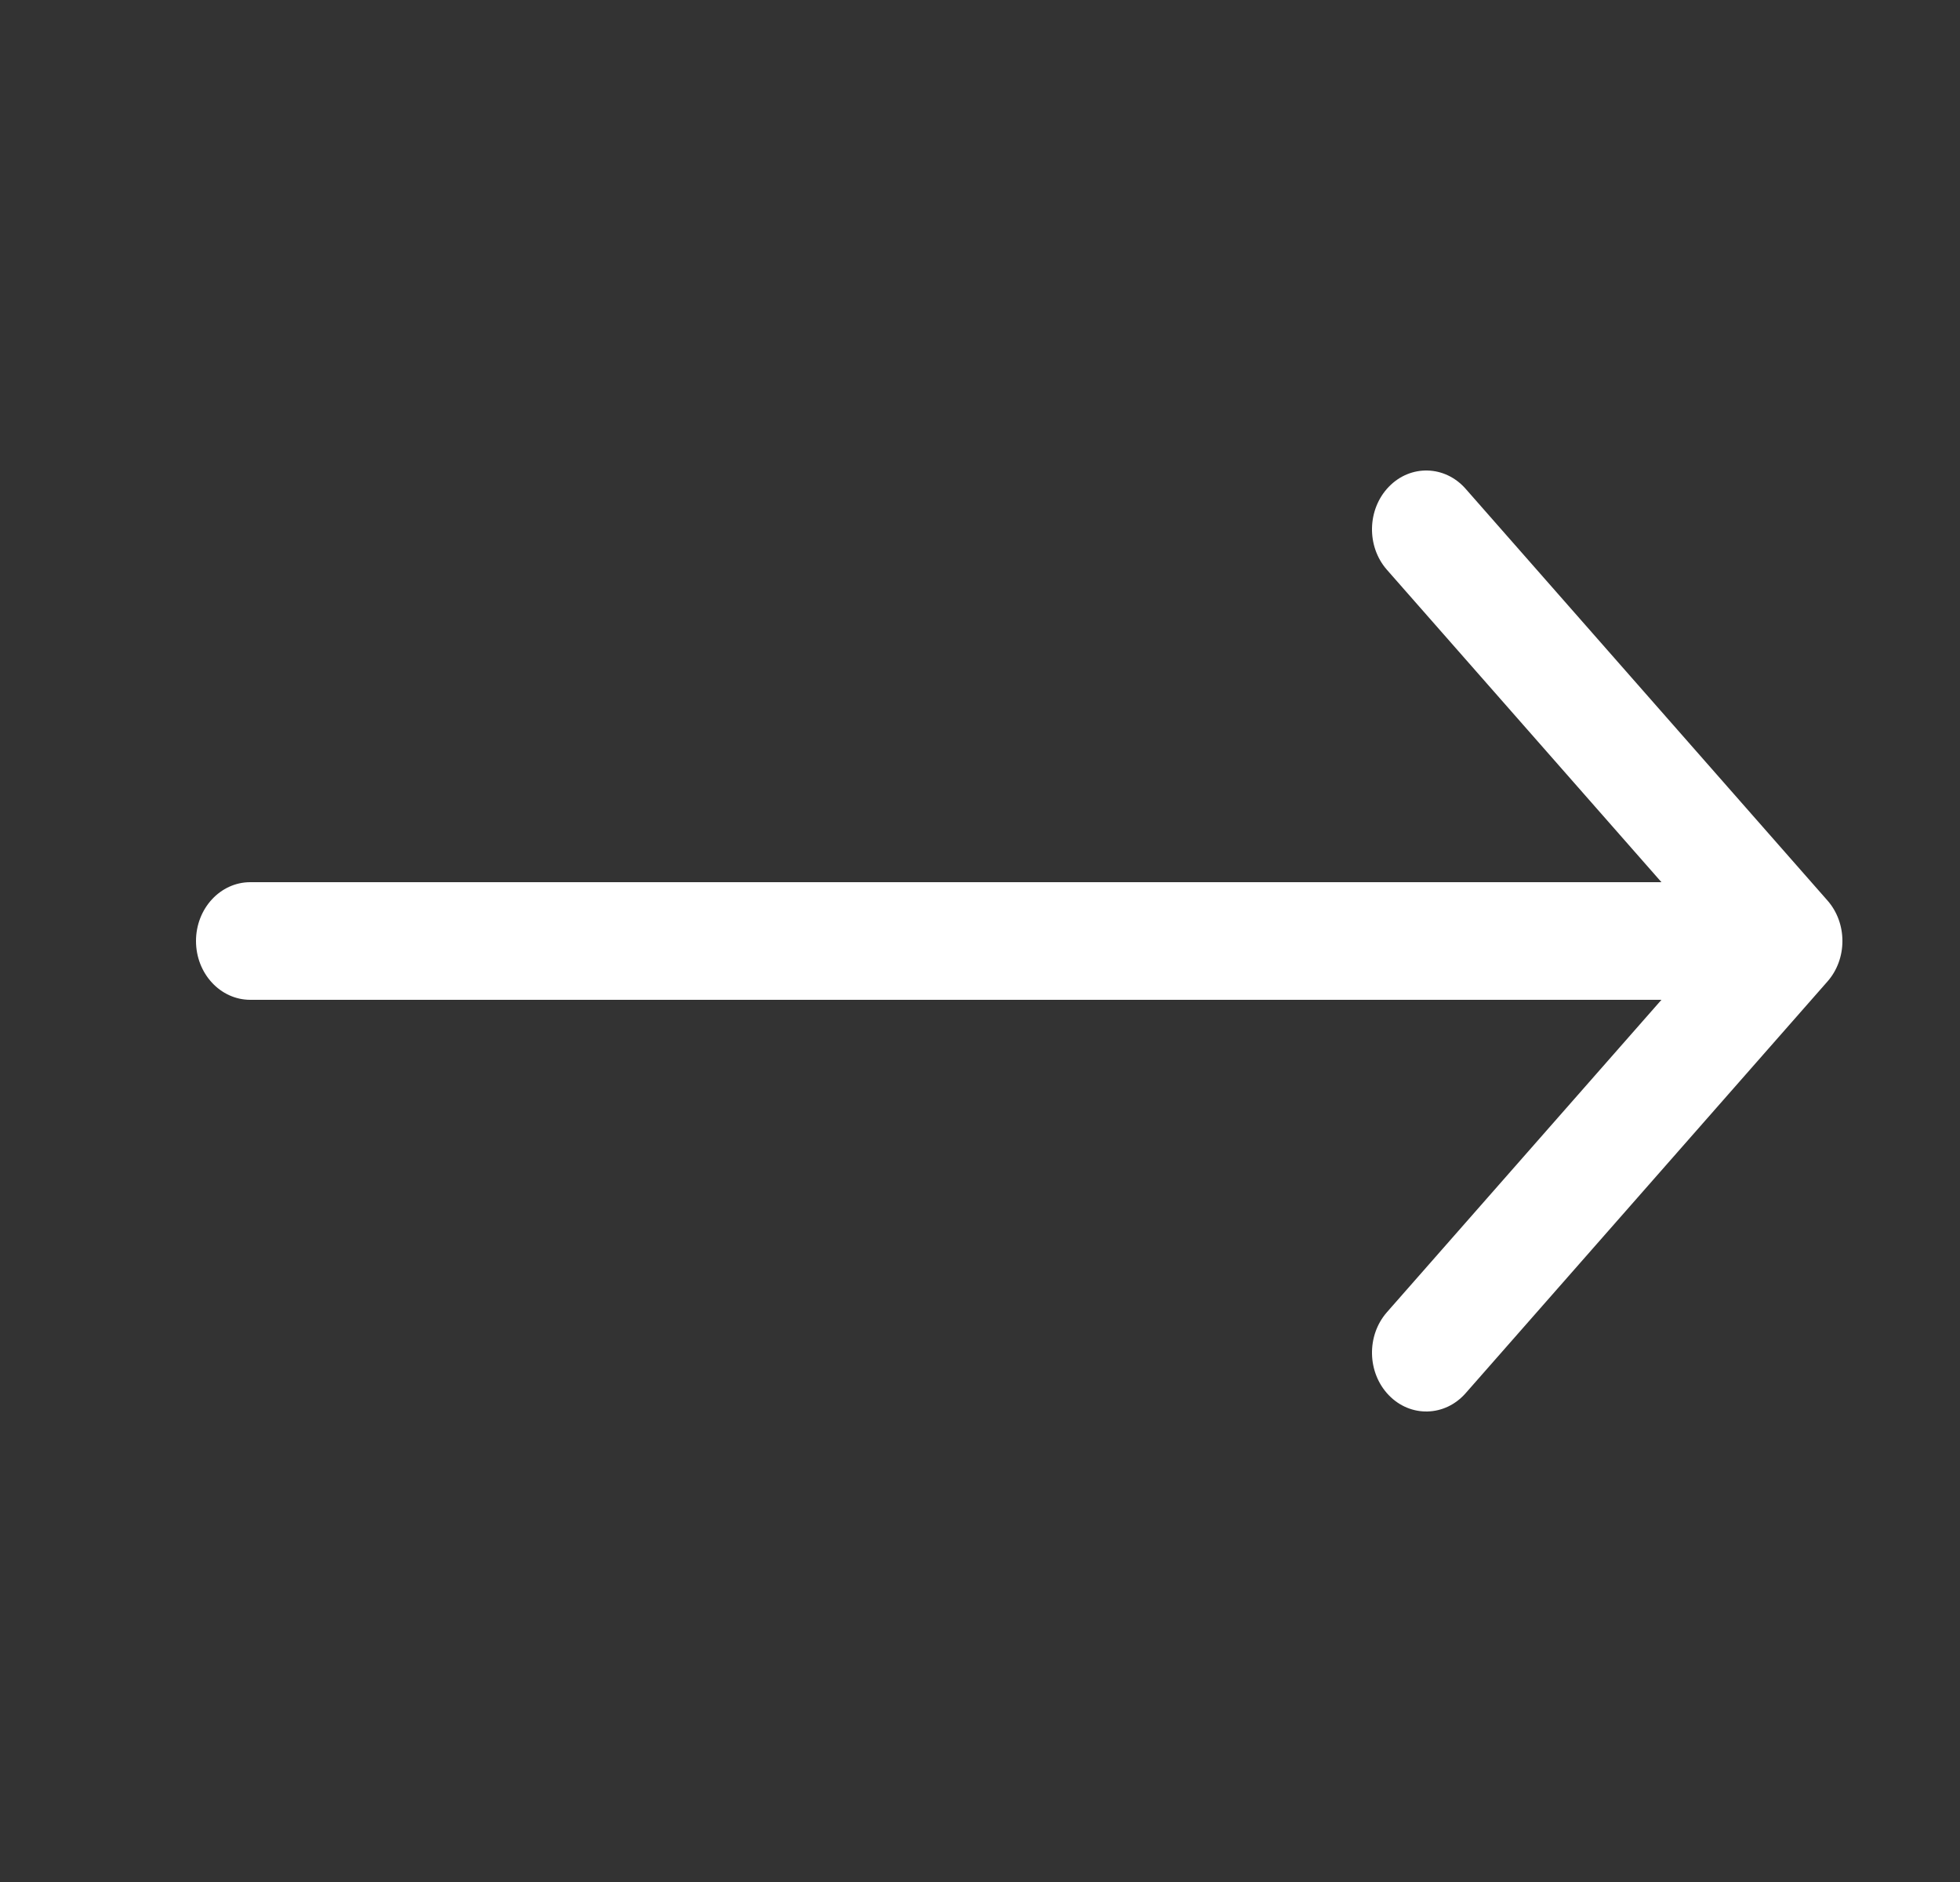
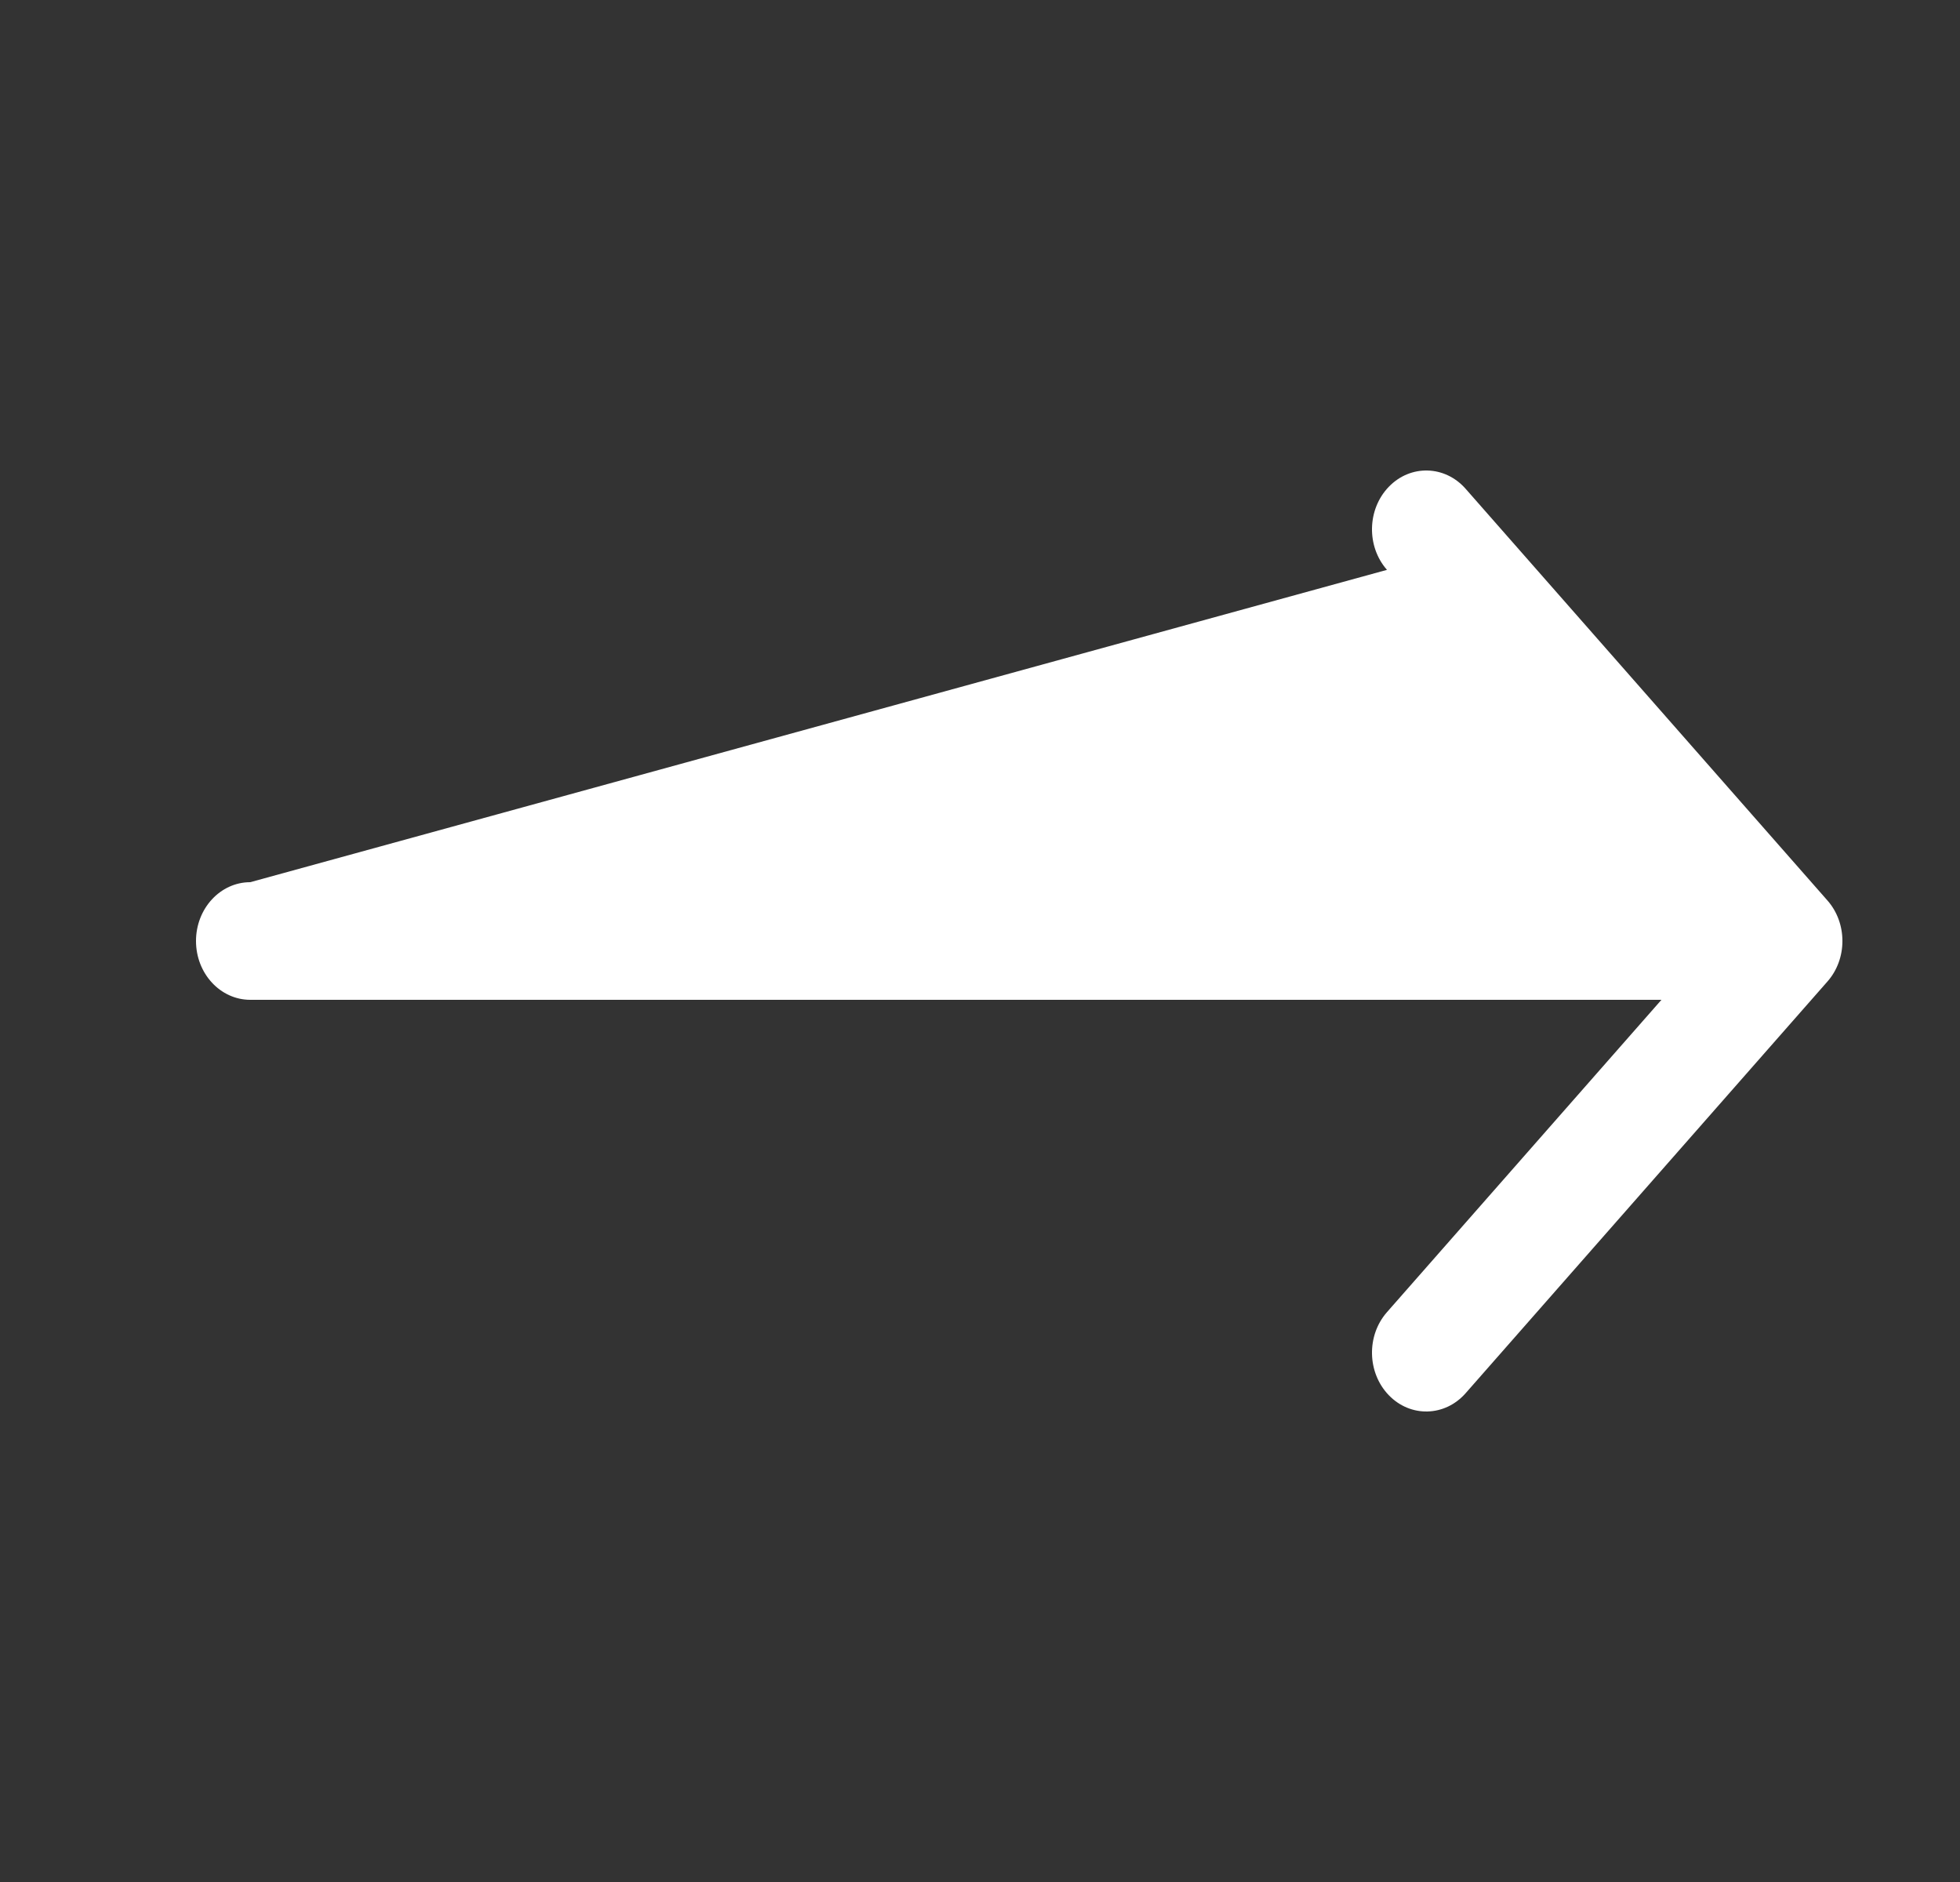
<svg xmlns="http://www.w3.org/2000/svg" width="25" height="24" viewBox="0 0 25 24" fill="none">
  <rect x="0" y="0" width="25" height="24" fill="#333333" stroke="none" />
-   <path d="M18.694 17.767C18.43 18.067 17.992 18.079 17.715 17.793C17.438 17.507 17.427 17.033 17.691 16.733L21.192 12.75L3.192 12.75C2.81 12.75 2.5 12.414 2.5 12C2.5 11.586 2.81 11.25 3.192 11.25L21.192 11.25L17.691 7.267C17.427 6.967 17.438 6.493 17.715 6.207C17.992 5.921 18.43 5.933 18.694 6.233L23.309 11.483C23.564 11.772 23.564 12.228 23.309 12.517L18.694 17.767Z" fill="white" />
+   <path d="M18.694 17.767C18.43 18.067 17.992 18.079 17.715 17.793C17.438 17.507 17.427 17.033 17.691 16.733L21.192 12.75L3.192 12.75C2.81 12.75 2.5 12.414 2.5 12C2.5 11.586 2.81 11.25 3.192 11.25L17.691 7.267C17.427 6.967 17.438 6.493 17.715 6.207C17.992 5.921 18.43 5.933 18.694 6.233L23.309 11.483C23.564 11.772 23.564 12.228 23.309 12.517L18.694 17.767Z" fill="white" />
</svg>